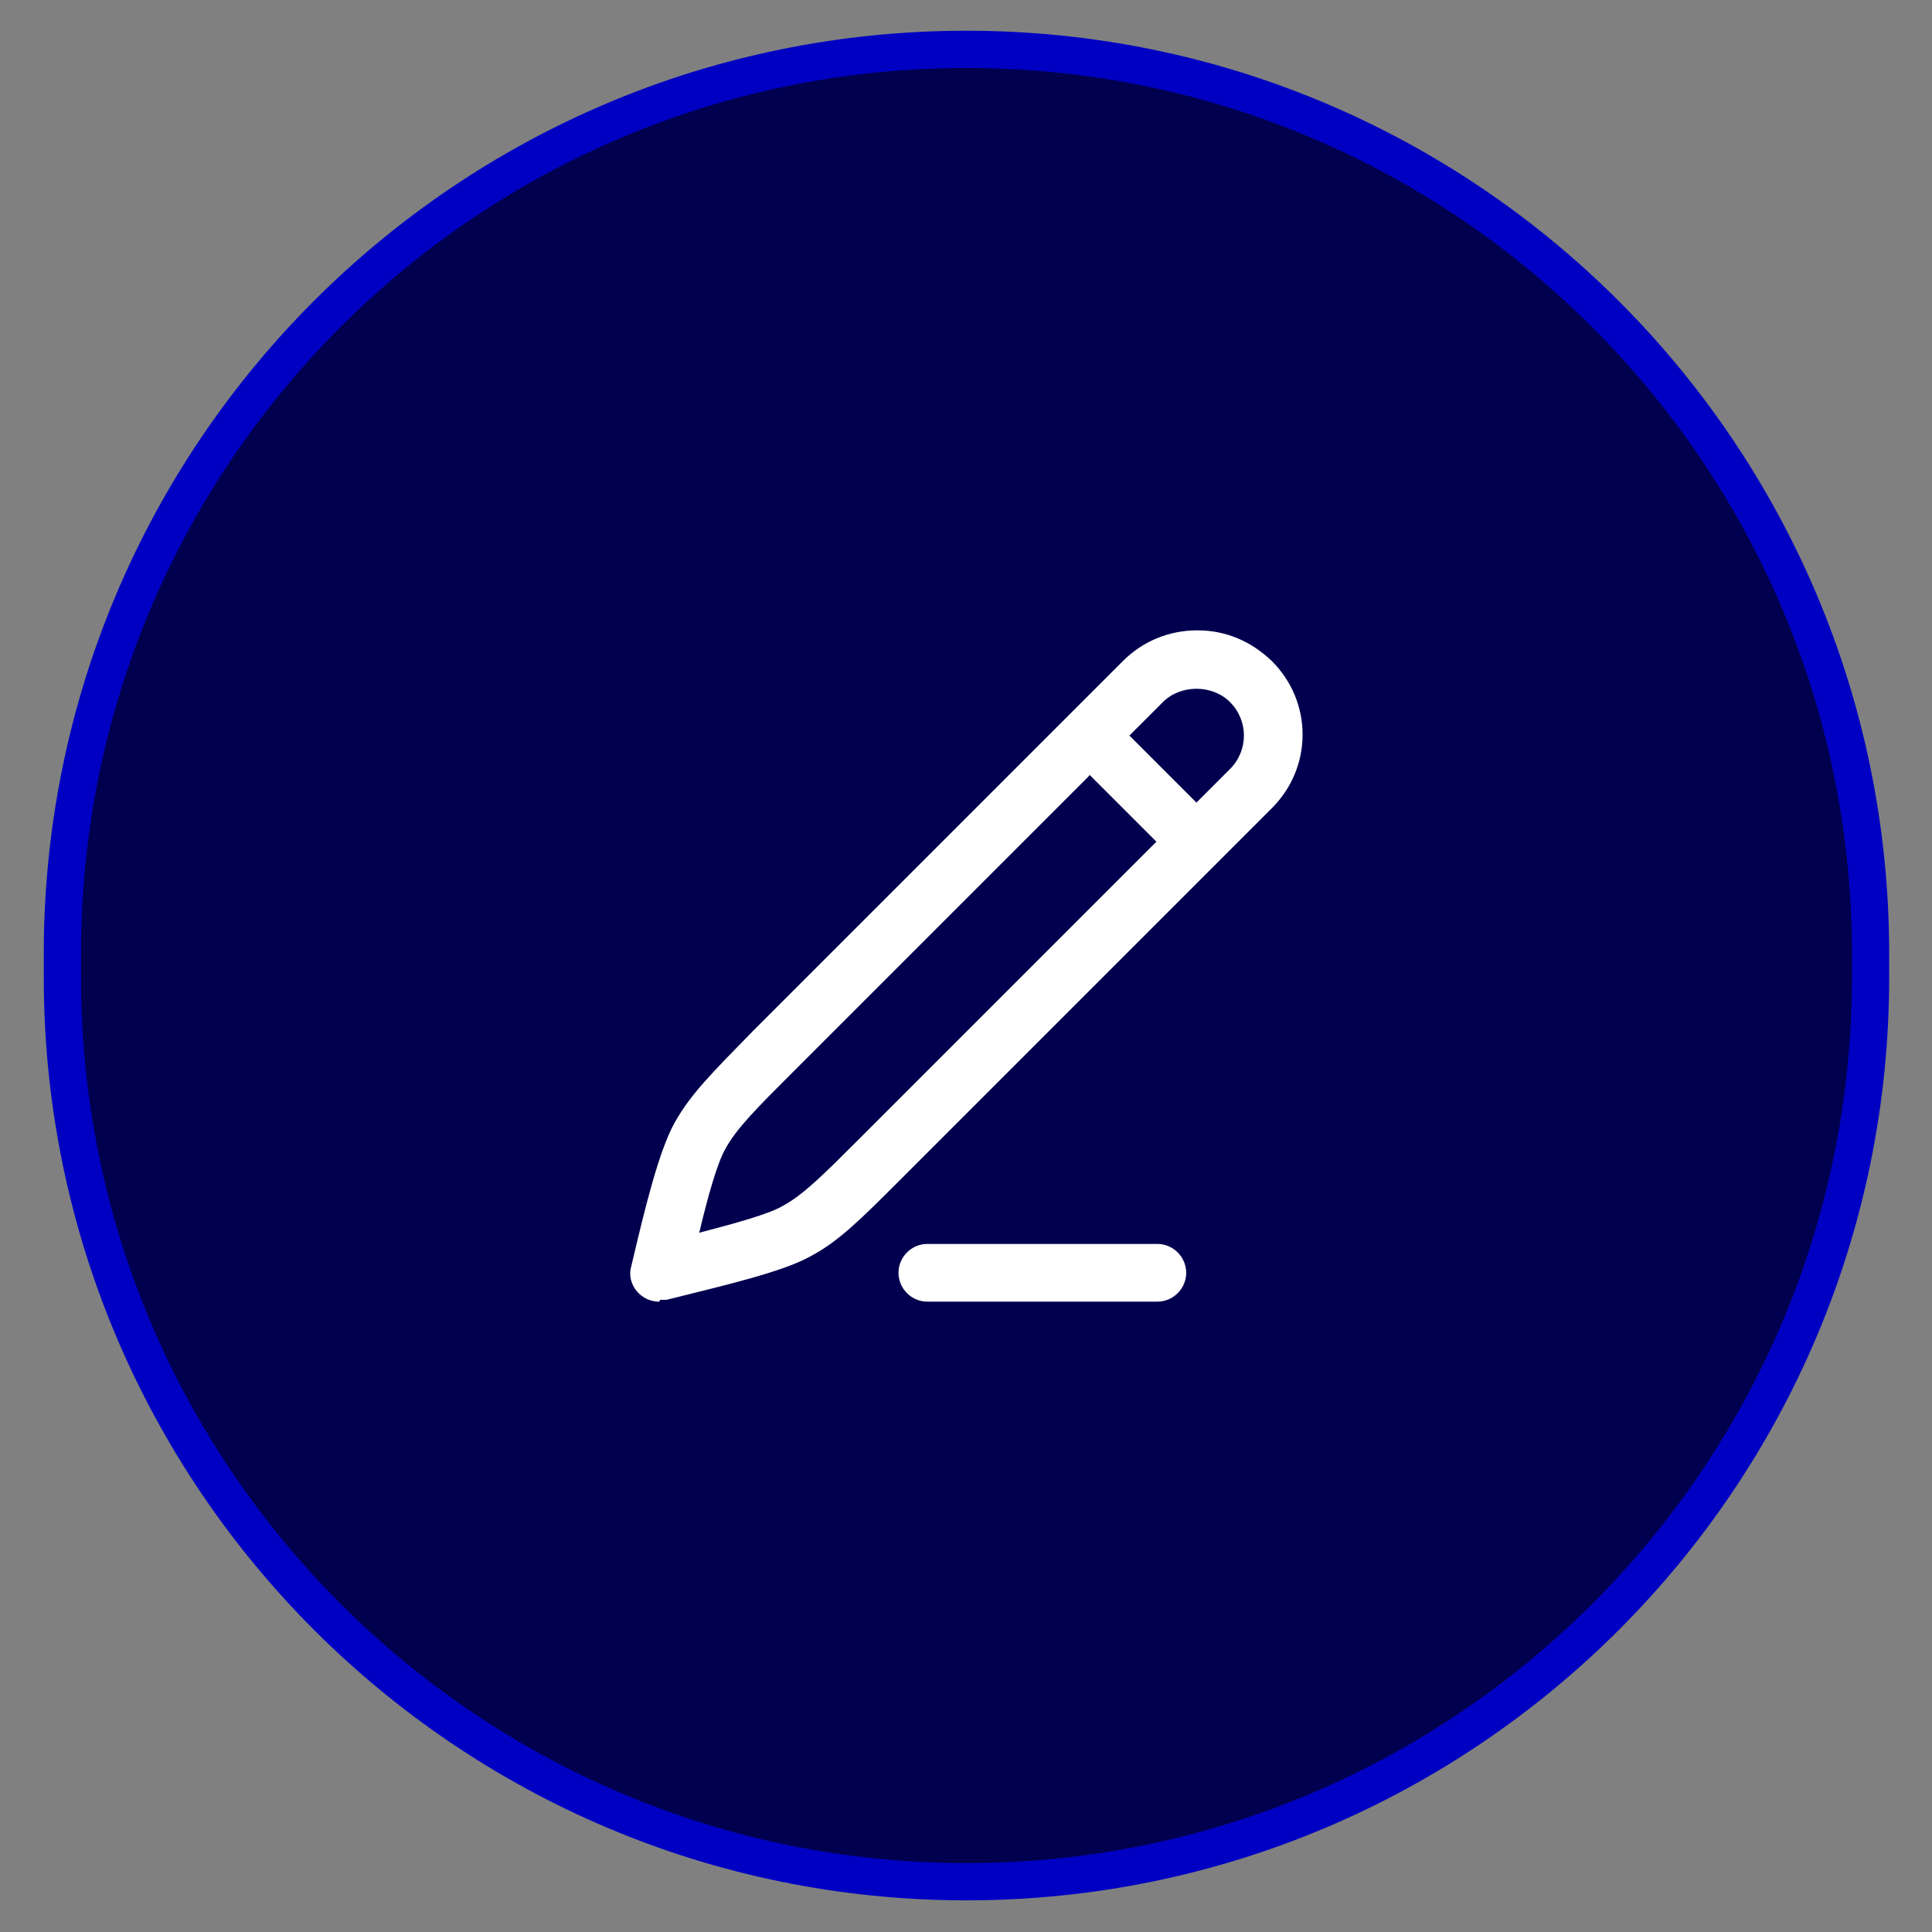
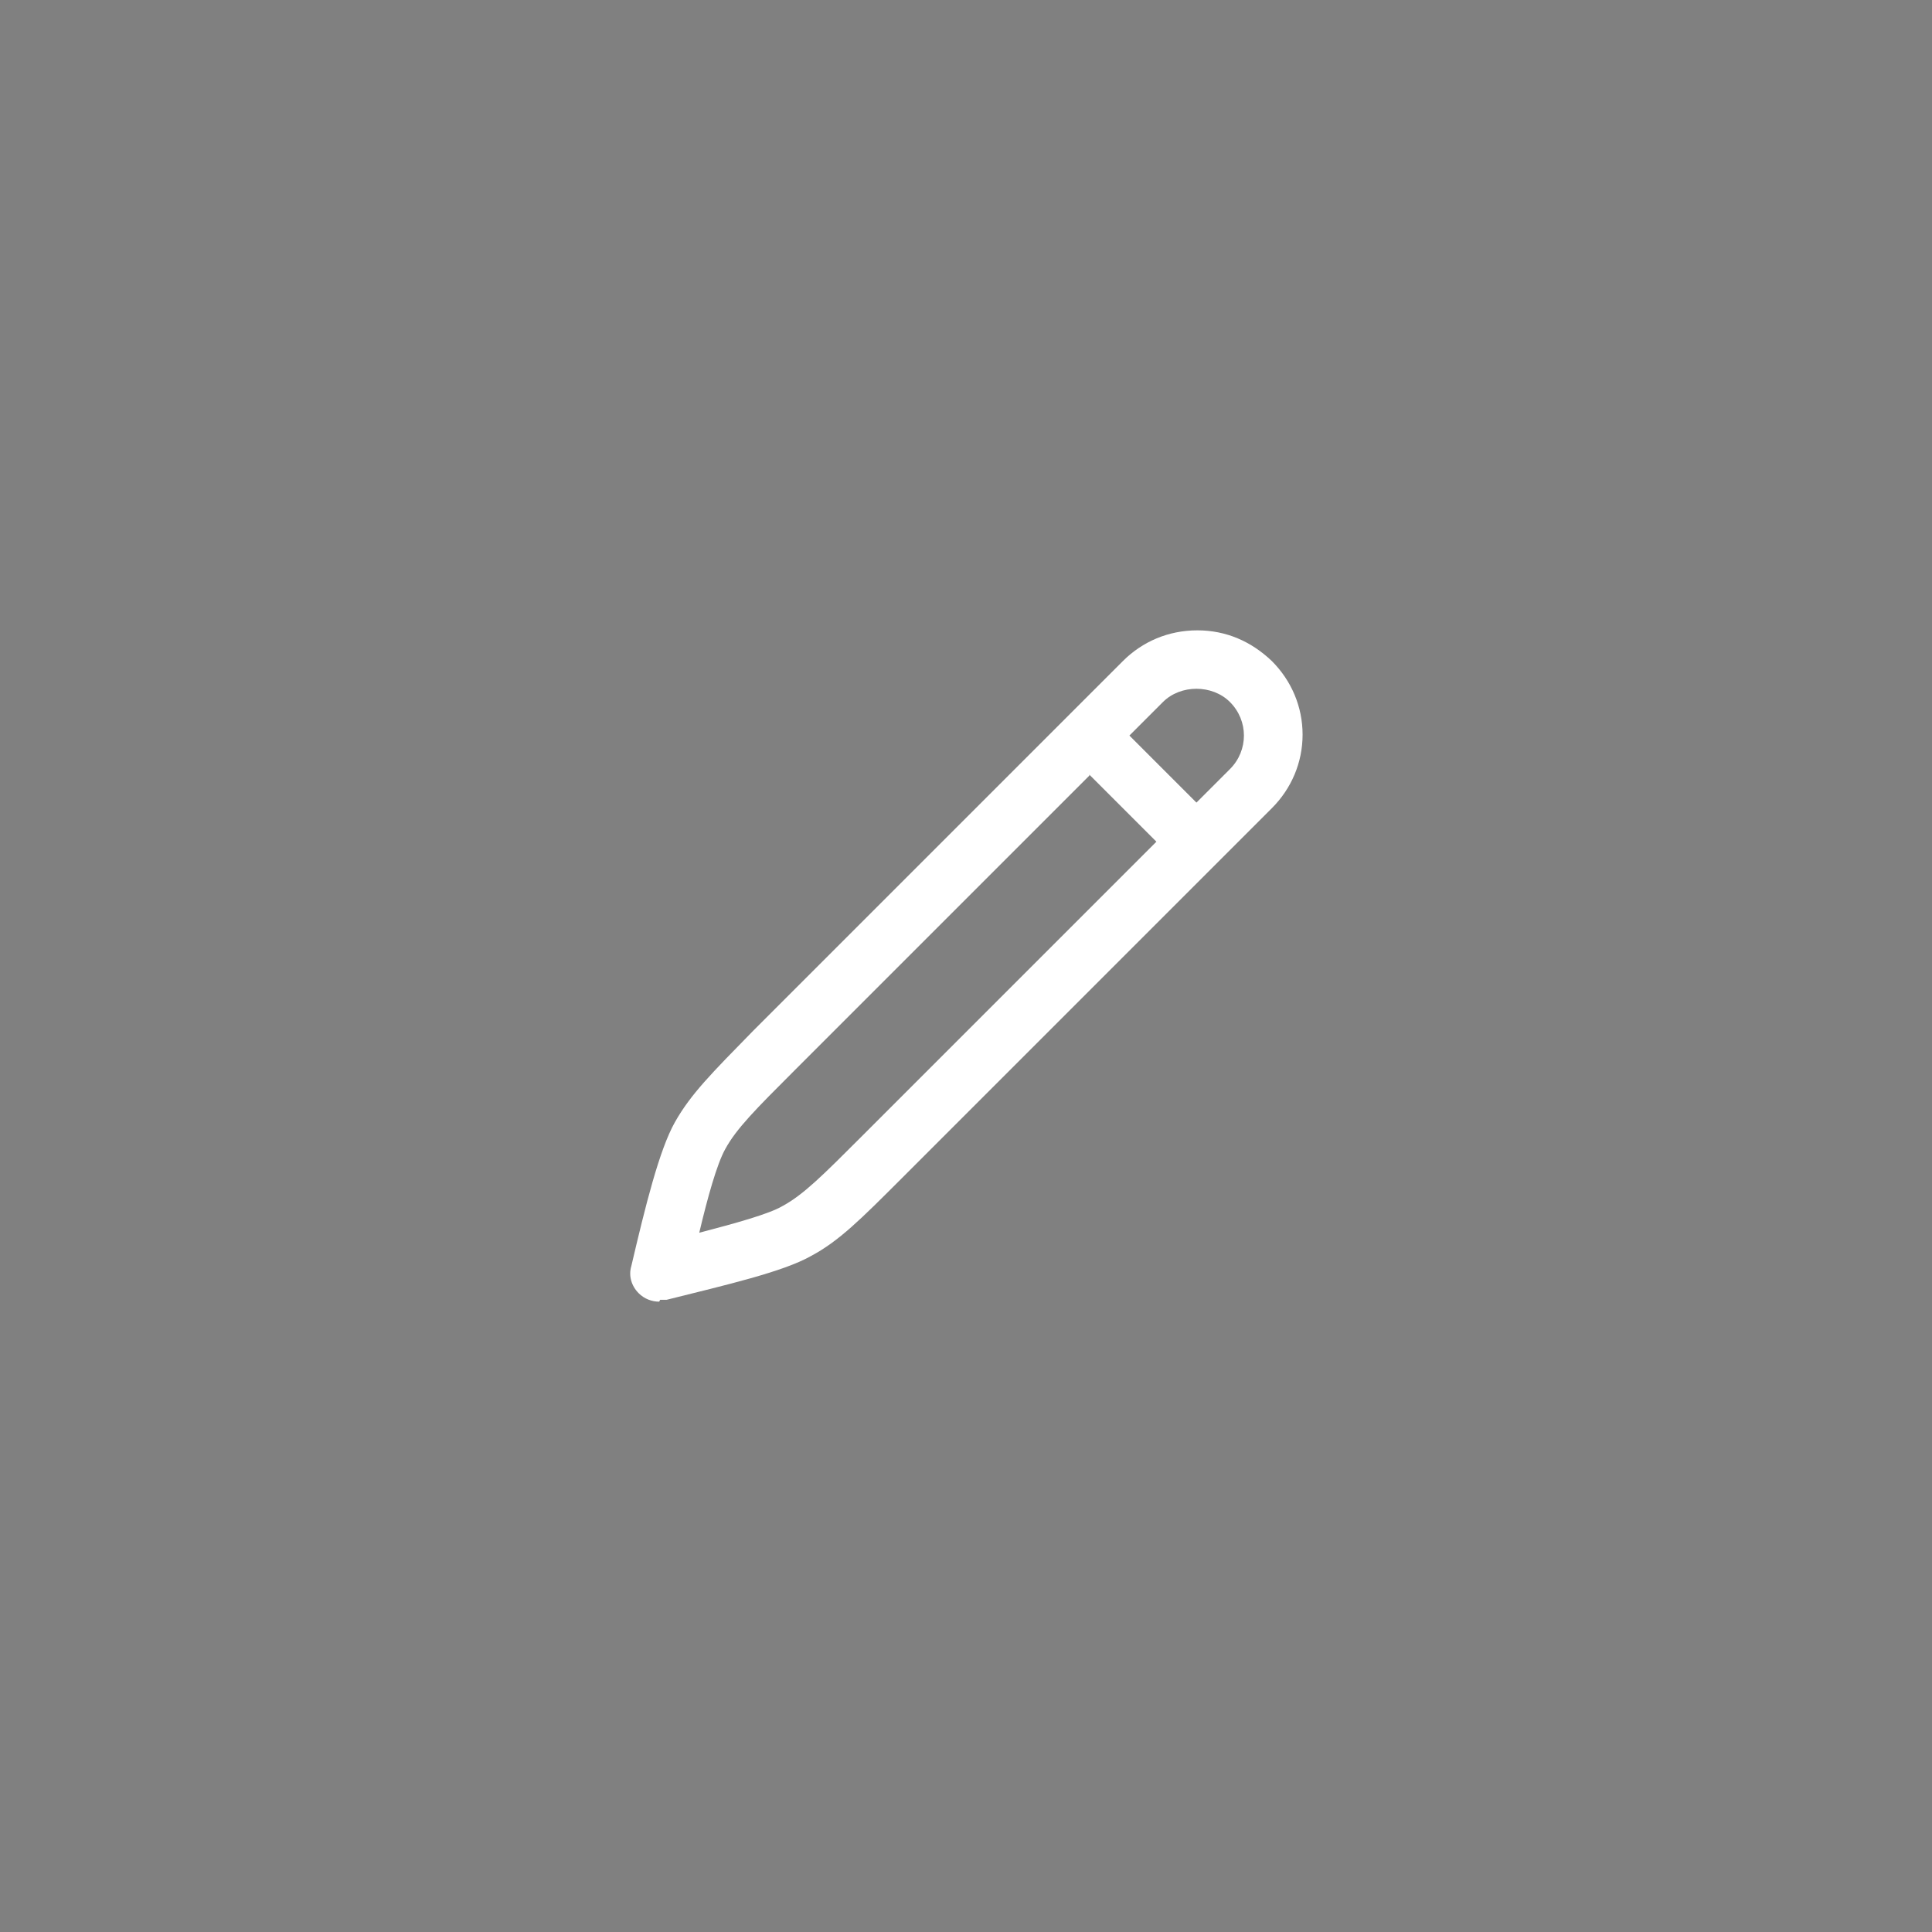
<svg xmlns="http://www.w3.org/2000/svg" id="a" version="1.1" viewBox="0 0 207.5 207.5">
  <rect x="0" y="0" width="207.5" height="207.5" fill="#808080" stroke="none" />
  <defs>
    <style>
      .st0 {
        fill: none;
      }

      .st1 {
        fill: #fff;
      }

      .st2 {
        fill: #00004e;
        stroke: #0000c3;
        stroke-miterlimit: 10;
        stroke-width: 4px;
      }
    </style>
    <clipPath id="clippath">
-       <rect class="st0" x="-502.8" y="-2736.2" width="1000" height="1000" />
-     </clipPath>
+       </clipPath>
  </defs>
-   <path class="st2" d="M103.8,5.3h0c53.6,0,97.1,43.5,97.1,97.1v2.6c0,53.6-43.5,97.1-97.1,97.1h0c-53.6,0-97.1-43.5-97.1-97.1v-2.6C6.7,48.8,50.1,5.3,103.8,5.3Z" />
-   <path class="st1" d="M70.8,139.8c-.8,0-1.6-.3-2.2-.9-.8-.8-1.1-1.9-.8-2.9,1.5-6.4,3-12.5,4.7-15.5,1.7-3,3.9-5.2,8.4-9.8l39.7-39.7c2.1-2.1,4.9-3.3,8-3.3s5.8,1.2,8,3.3c2.1,2.1,3.3,4.9,3.3,7.9s-1.2,5.8-3.3,7.9l-39.7,39.7c-4.5,4.5-6.8,6.8-9.8,8.4-3,1.7-9.1,3.1-15.5,4.7-.2,0-.5,0-.7,0h0ZM117,83.3l-31.7,31.7c-4.1,4.1-6.2,6.2-7.4,8.4-.9,1.6-1.9,5.2-2.8,9,3.8-1,7.5-2,9-2.9,2.2-1.2,4.3-3.3,8.4-7.4l31.7-31.7-7.2-7.2h0ZM121.3,79l7.2,7.2,3.6-3.6c2-2,2-5.2,0-7.2-1.9-1.9-5.3-1.9-7.2,0l-3.6,3.6h0Z" />
-   <path class="st1" d="M124.3,139.8h-24.7c-1.7,0-3.1-1.4-3.1-3.1s1.4-3.1,3.1-3.1h24.7c1.7,0,3.1,1.4,3.1,3.1s-1.4,3.1-3.1,3.1Z" />
+   <path class="st1" d="M70.8,139.8c-.8,0-1.6-.3-2.2-.9-.8-.8-1.1-1.9-.8-2.9,1.5-6.4,3-12.5,4.7-15.5,1.7-3,3.9-5.2,8.4-9.8l39.7-39.7c2.1-2.1,4.9-3.3,8-3.3s5.8,1.2,8,3.3c2.1,2.1,3.3,4.9,3.3,7.9s-1.2,5.8-3.3,7.9l-39.7,39.7c-4.5,4.5-6.8,6.8-9.8,8.4-3,1.7-9.1,3.1-15.5,4.7-.2,0-.5,0-.7,0h0ZM117,83.3l-31.7,31.7c-4.1,4.1-6.2,6.2-7.4,8.4-.9,1.6-1.9,5.2-2.8,9,3.8-1,7.5-2,9-2.9,2.2-1.2,4.3-3.3,8.4-7.4l31.7-31.7-7.2-7.2h0ZM121.3,79l7.2,7.2,3.6-3.6c2-2,2-5.2,0-7.2-1.9-1.9-5.3-1.9-7.2,0h0Z" />
</svg>